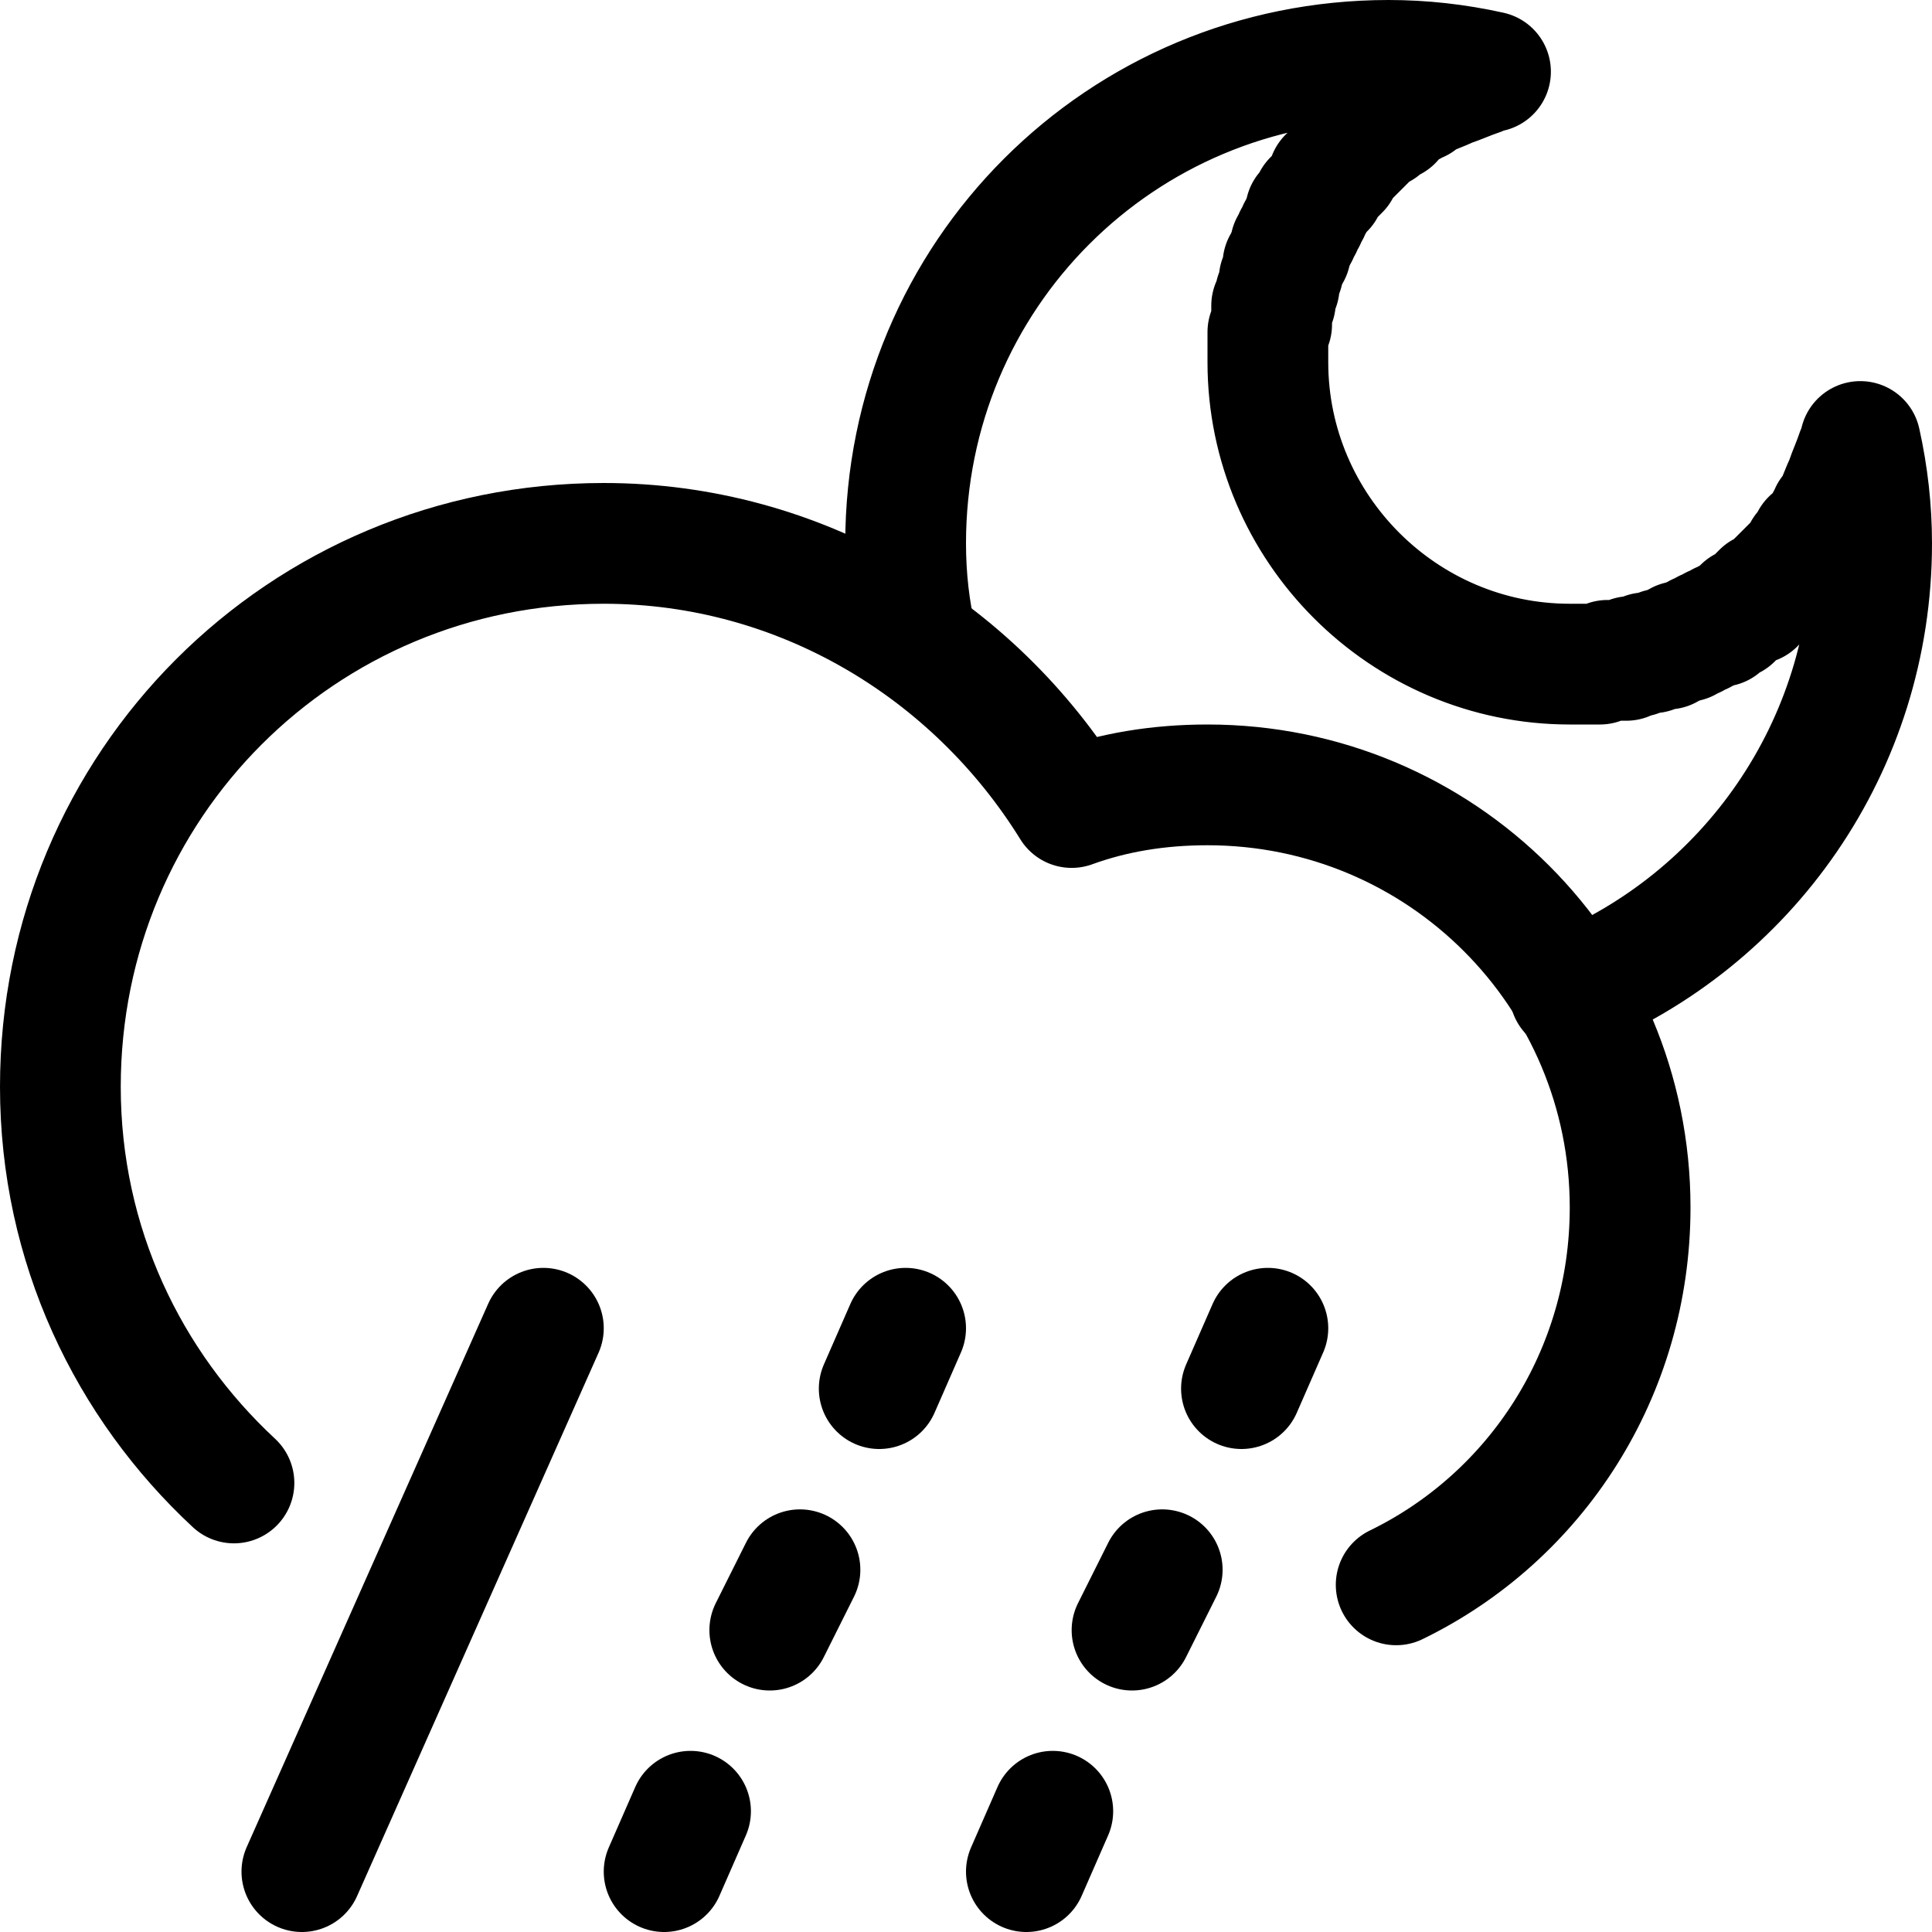
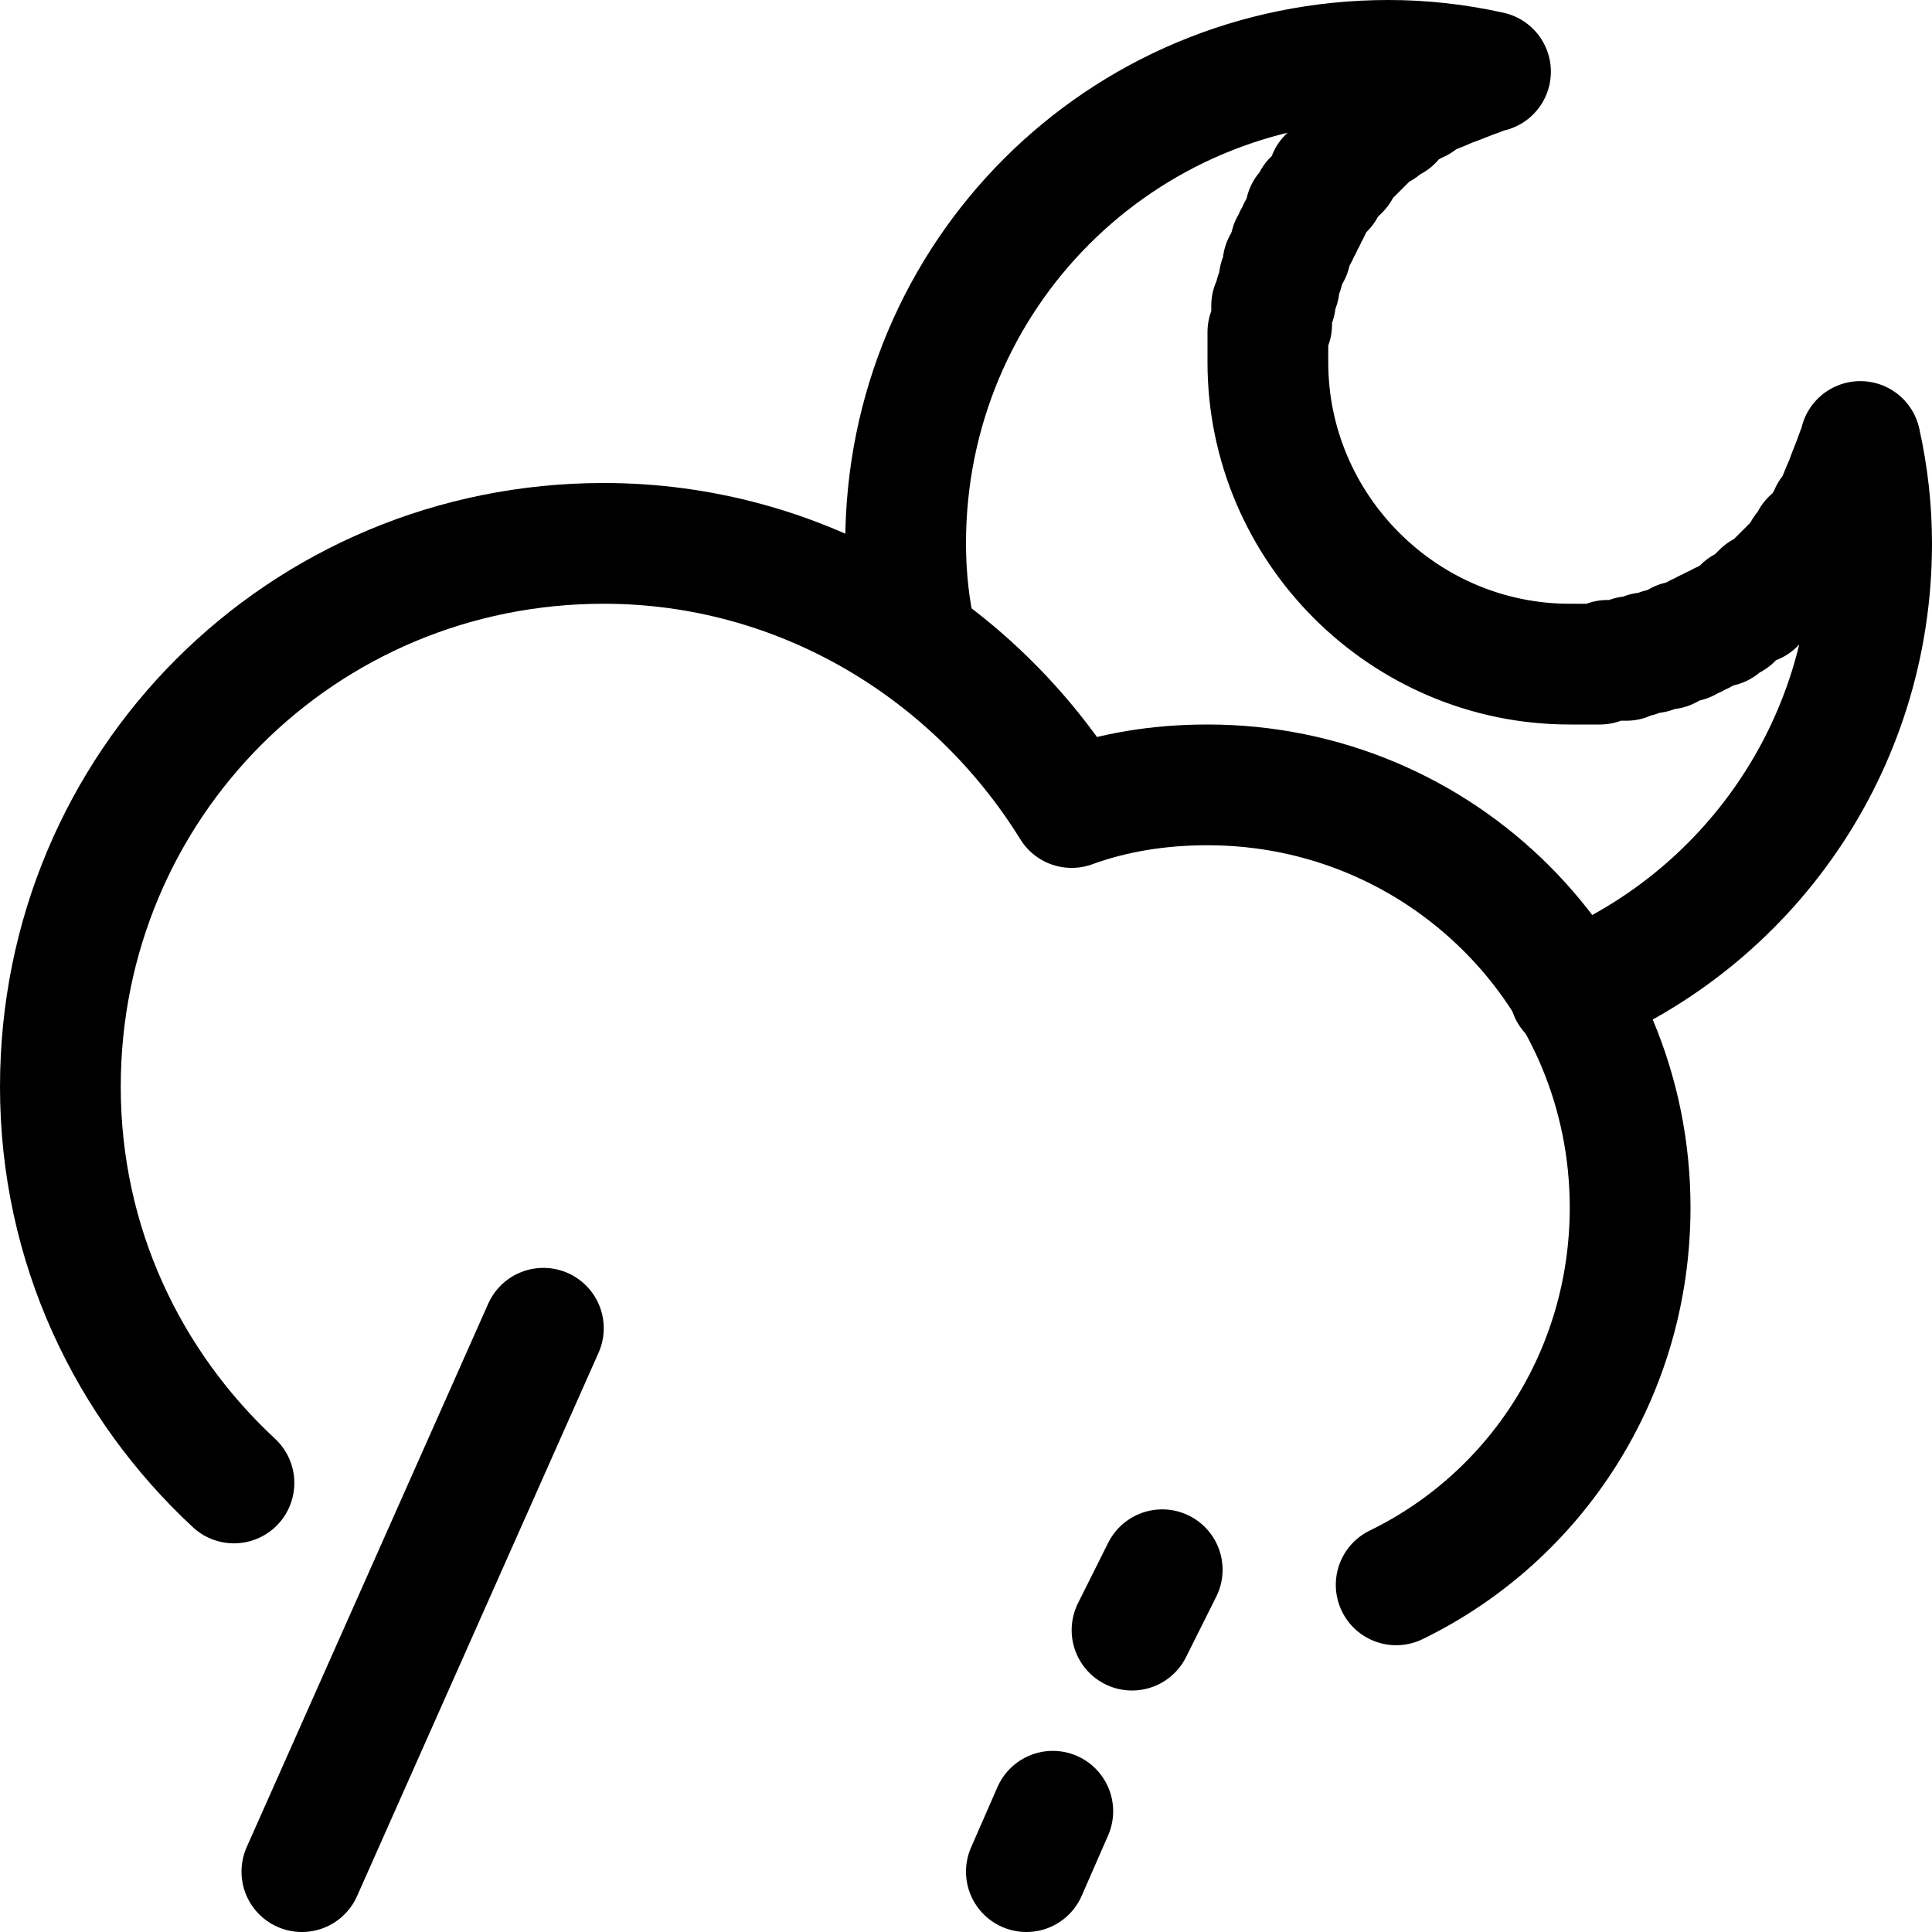
<svg xmlns="http://www.w3.org/2000/svg" height="512px" style="shape-rendering:geometricPrecision; text-rendering:geometricPrecision; image-rendering:optimizeQuality; fill-rule:evenodd; clip-rule:evenodd" version="1.1" viewBox="0 0 512 512" width="512px" xml:space="preserve">
  <defs>
    <style type="text/css">
   
    .str0 {stroke:black;stroke-width:32;stroke-linecap:round;stroke-linejoin:round}
    .str1 {stroke:black;stroke-width:32;stroke-linecap:round;stroke-linejoin:round}
    .str2 {stroke:black;stroke-width:32;stroke-linecap:round;stroke-linejoin:round}
    .fil0 {fill:none}
   
  </style>
  </defs>
  <g id="Layer_x0020_1">
    <g id="_14316424928">
      <path class="fil0 str0" d="M62 393c-28,-26 -46,-63 -46,-105 0,-80 64,-144 144,-144 52,0 98,28 124,70 11,-4 23,-6 36,-6 62,0 112,50 112,112 0,44 -25,82 -62,100" />
      <line class="fil0 str0" x1="80" x2="144" y1="496" y2="352" />
-       <line class="fil0 str1" x1="233" x2="240" y1="368" y2="352" />
-       <line class="fil0 str1" x1="204" x2="212" y1="432" y2="416" />
-       <line class="fil0 str1" x1="176" x2="183" y1="496" y2="480" />
-       <line class="fil0 str1" x1="329" x2="336" y1="368" y2="352" />
      <line class="fil0 str1" x1="300" x2="308" y1="432" y2="416" />
      <line class="fil0 str1" x1="272" x2="279" y1="496" y2="480" />
      <path class="fil0 str2" d="M416 263c47,-19 80,-65 80,-119 0,-9 -1,-18 -3,-27 0,1 0,2 -1,3l0 0c-1,3 -2,5 -3,8 -1,2 -2,5 -3,7l0 0 -1 1 0 1 -1 1c-1,2 -2,3 -3,5l-1 0 0 1 -1 1 0 1 -1 0 0 1 -1 1c-1,1 -2,2 -2,2l-1 1 -1 1 0 0 -1 1 -1 1c0,0 -1,1 -1,1l-1 1 0 0 -1 1 -1 0 -1 1 0 0 -1 1 0 1 -1 0c-1,1 -1,1 -2,1l-1 1 0 0 -1 1 0 0 -1 1 -1 0 -1 1 -1 0 0 1 -2 0 -1 1 0 0 -1 0 -1 1 -1 0 -1 1 0 0 -1 0 -1 1 -2 0 -1 1 -1 0 -1 1 -1 0 -1 0 0 0 -2 1 0 0c-1,0 -1,0 -2,0l-2 1 0 0 -2 0 0 0 -1 1 -1 0 -1 0 -1 0 -1 0 -1 0 0 0 -2 1 0 0 -2 0 0 0 -1 0 -1 0 -2 0 0 0c-1,0 -1,0 -2,0 -44,0 -80,-36 -80,-80 0,-1 0,-1 0,-2l0 0 0 -2 0 -1 0 -1 0 0 0 -2 0 0 1 -2 0 0 0 -1 0 -1 0 -1 0 -1 0 -1 1 -1 0 0 0 -2 0 0 1 -2c0,-1 0,-1 0,-2l0 0 1 -2 0 0 0 -1 0 -1 1 -1 0 -1 1 -1c0,-1 0,-1 0,-2l1 -1 0 -1 0 0 1 -1 0 -1 1 -1 0 -1 0 0 1 -1c0,-1 0,-1 0,-2l1 0 0 -1 1 -1 0 -1 1 -1 0 0 1 -1 0 0 1 -1c0,-1 0,-1 1,-2l0 -1 1 0 1 -1 0 0 1 -1 0 -1 1 -1 0 0 1 -1 1 -1 1 -1 1 -1 0 0 1 -1 1 -1c0,0 1,-1 2,-2l1 -1 1 0 0 -1 1 0 1 -1 1 0 0 -1c2,-1 3,-2 5,-3l1 -1 1 0 1 -1 0 0c2,-1 5,-2 7,-3 3,-1 5,-2 8,-3l0 0c1,-1 2,-1 3,-1 -9,-2 -18,-3 -27,-3 -71,0 -128,57 -128,128 0,9 1,18 3,26m119 -133c0,0 1,-1 2,-2" />
    </g>
  </g>
</svg>